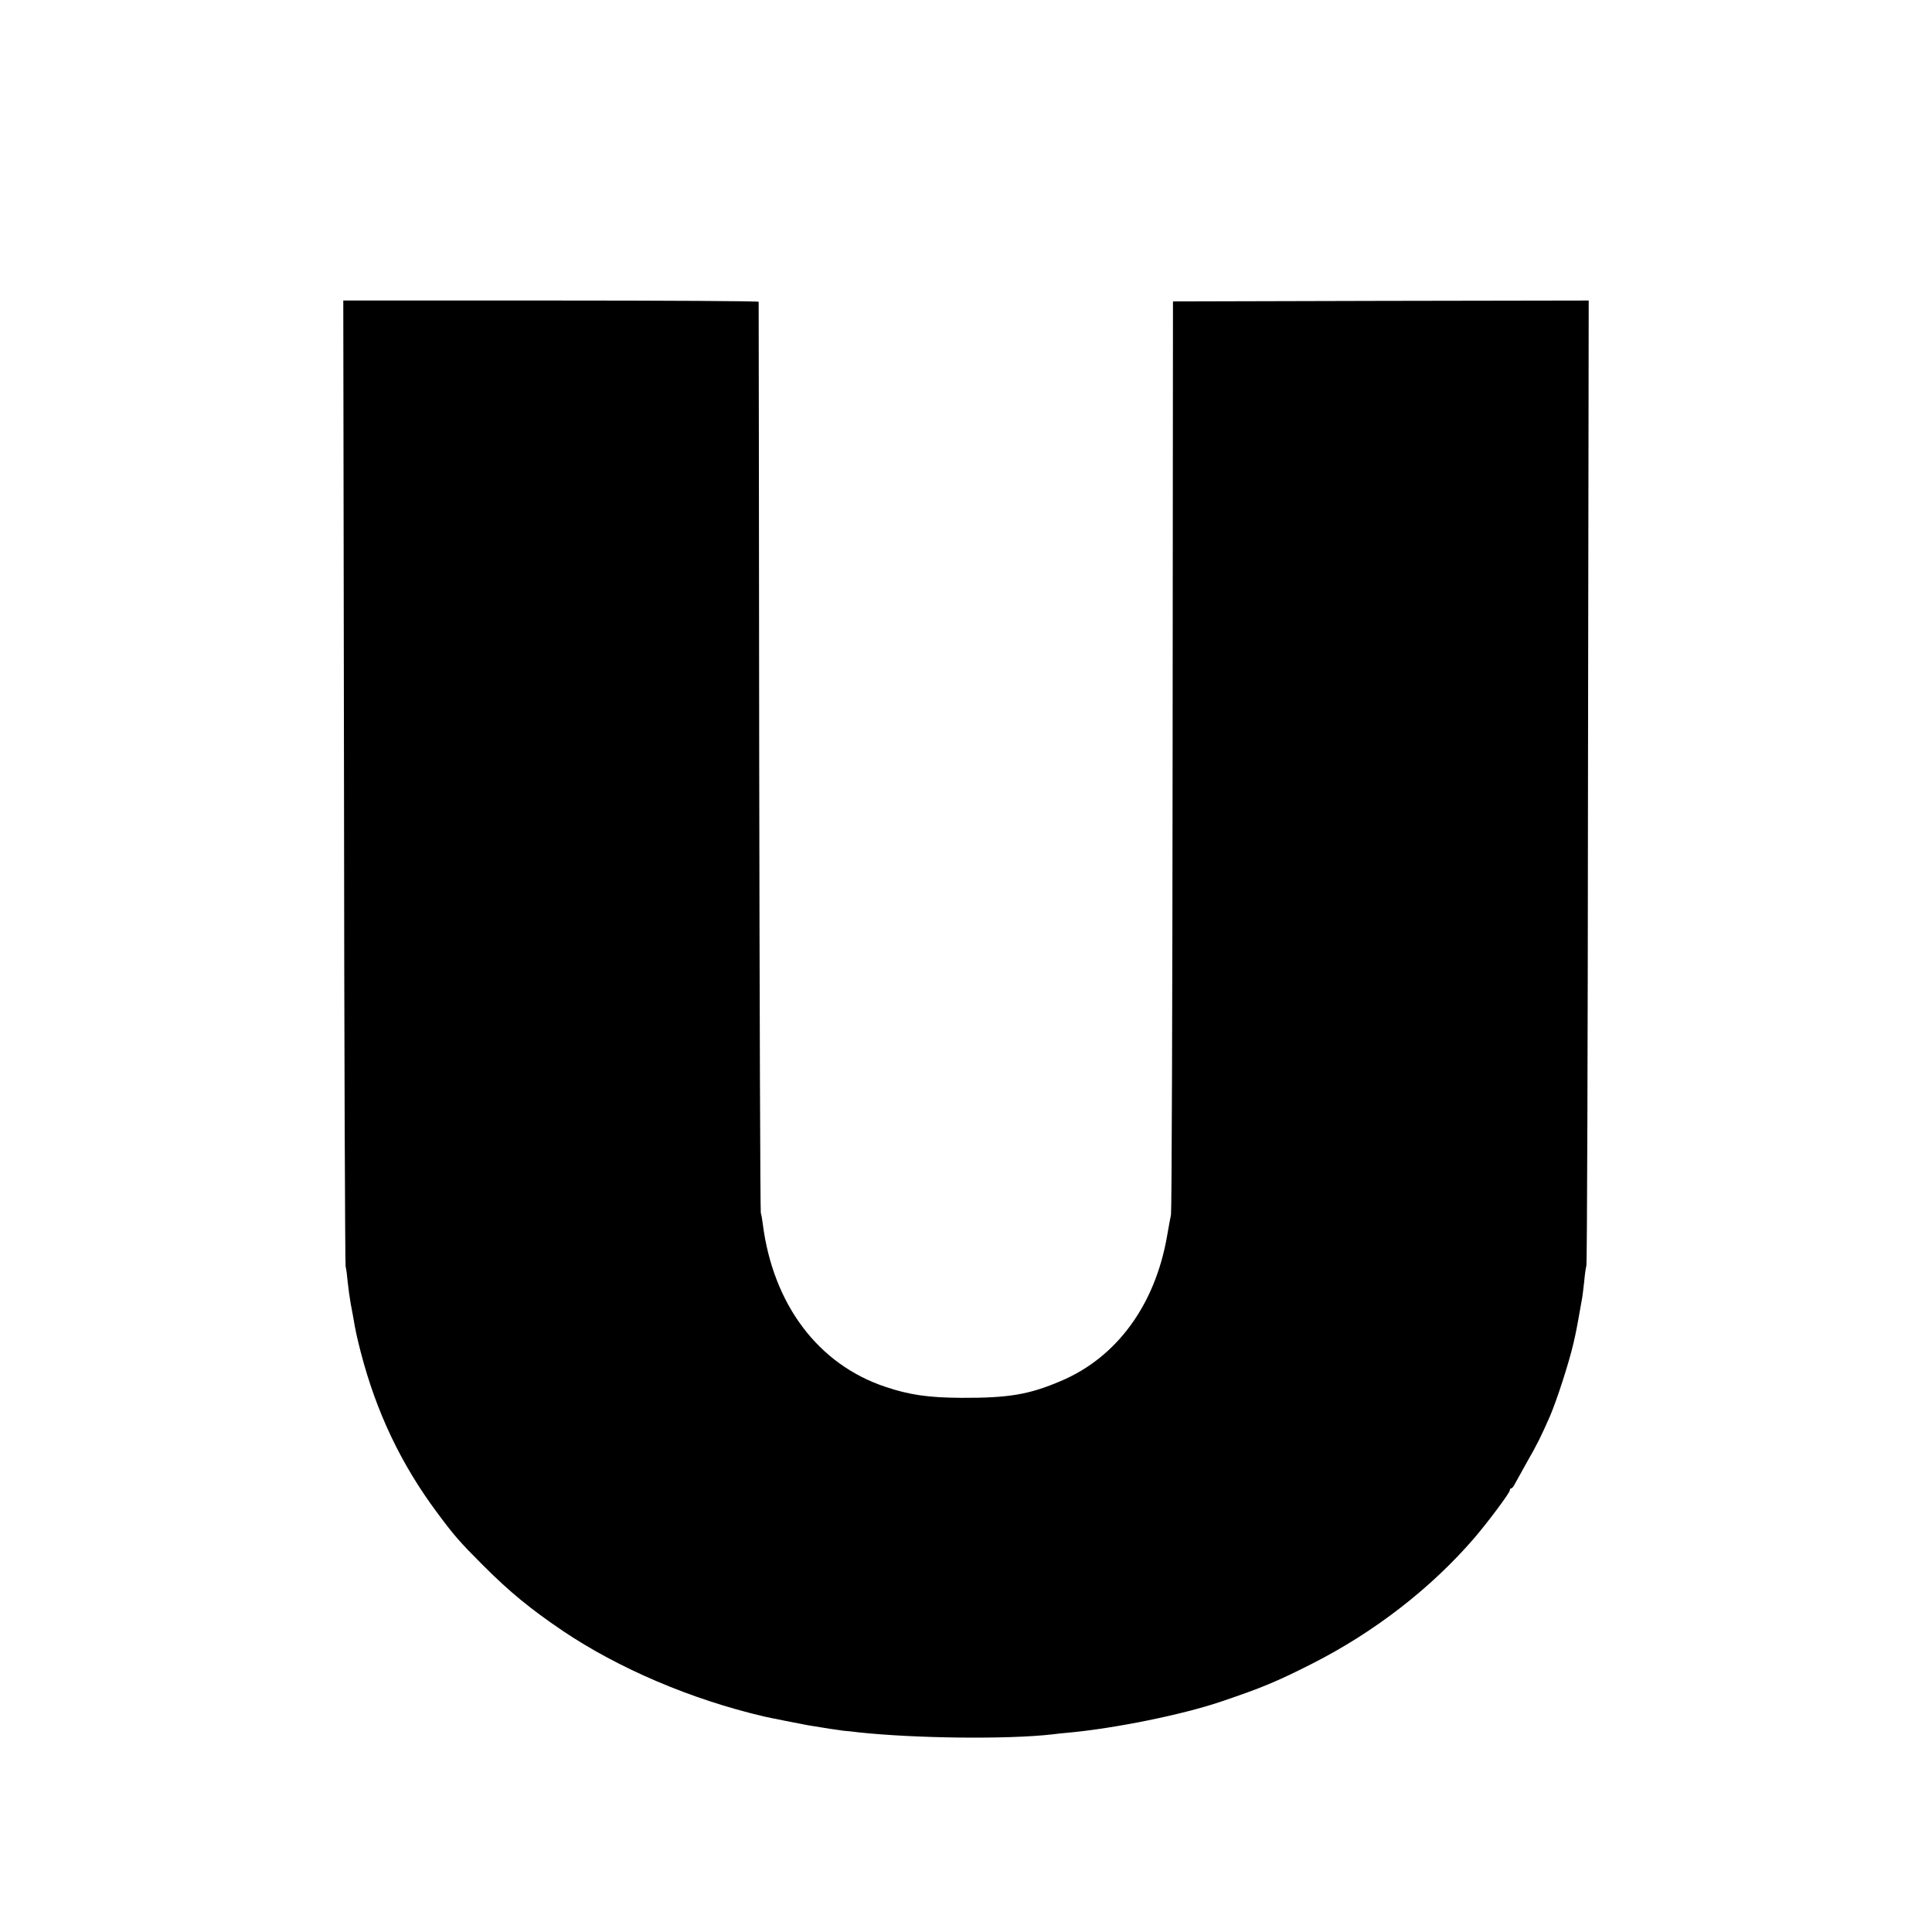
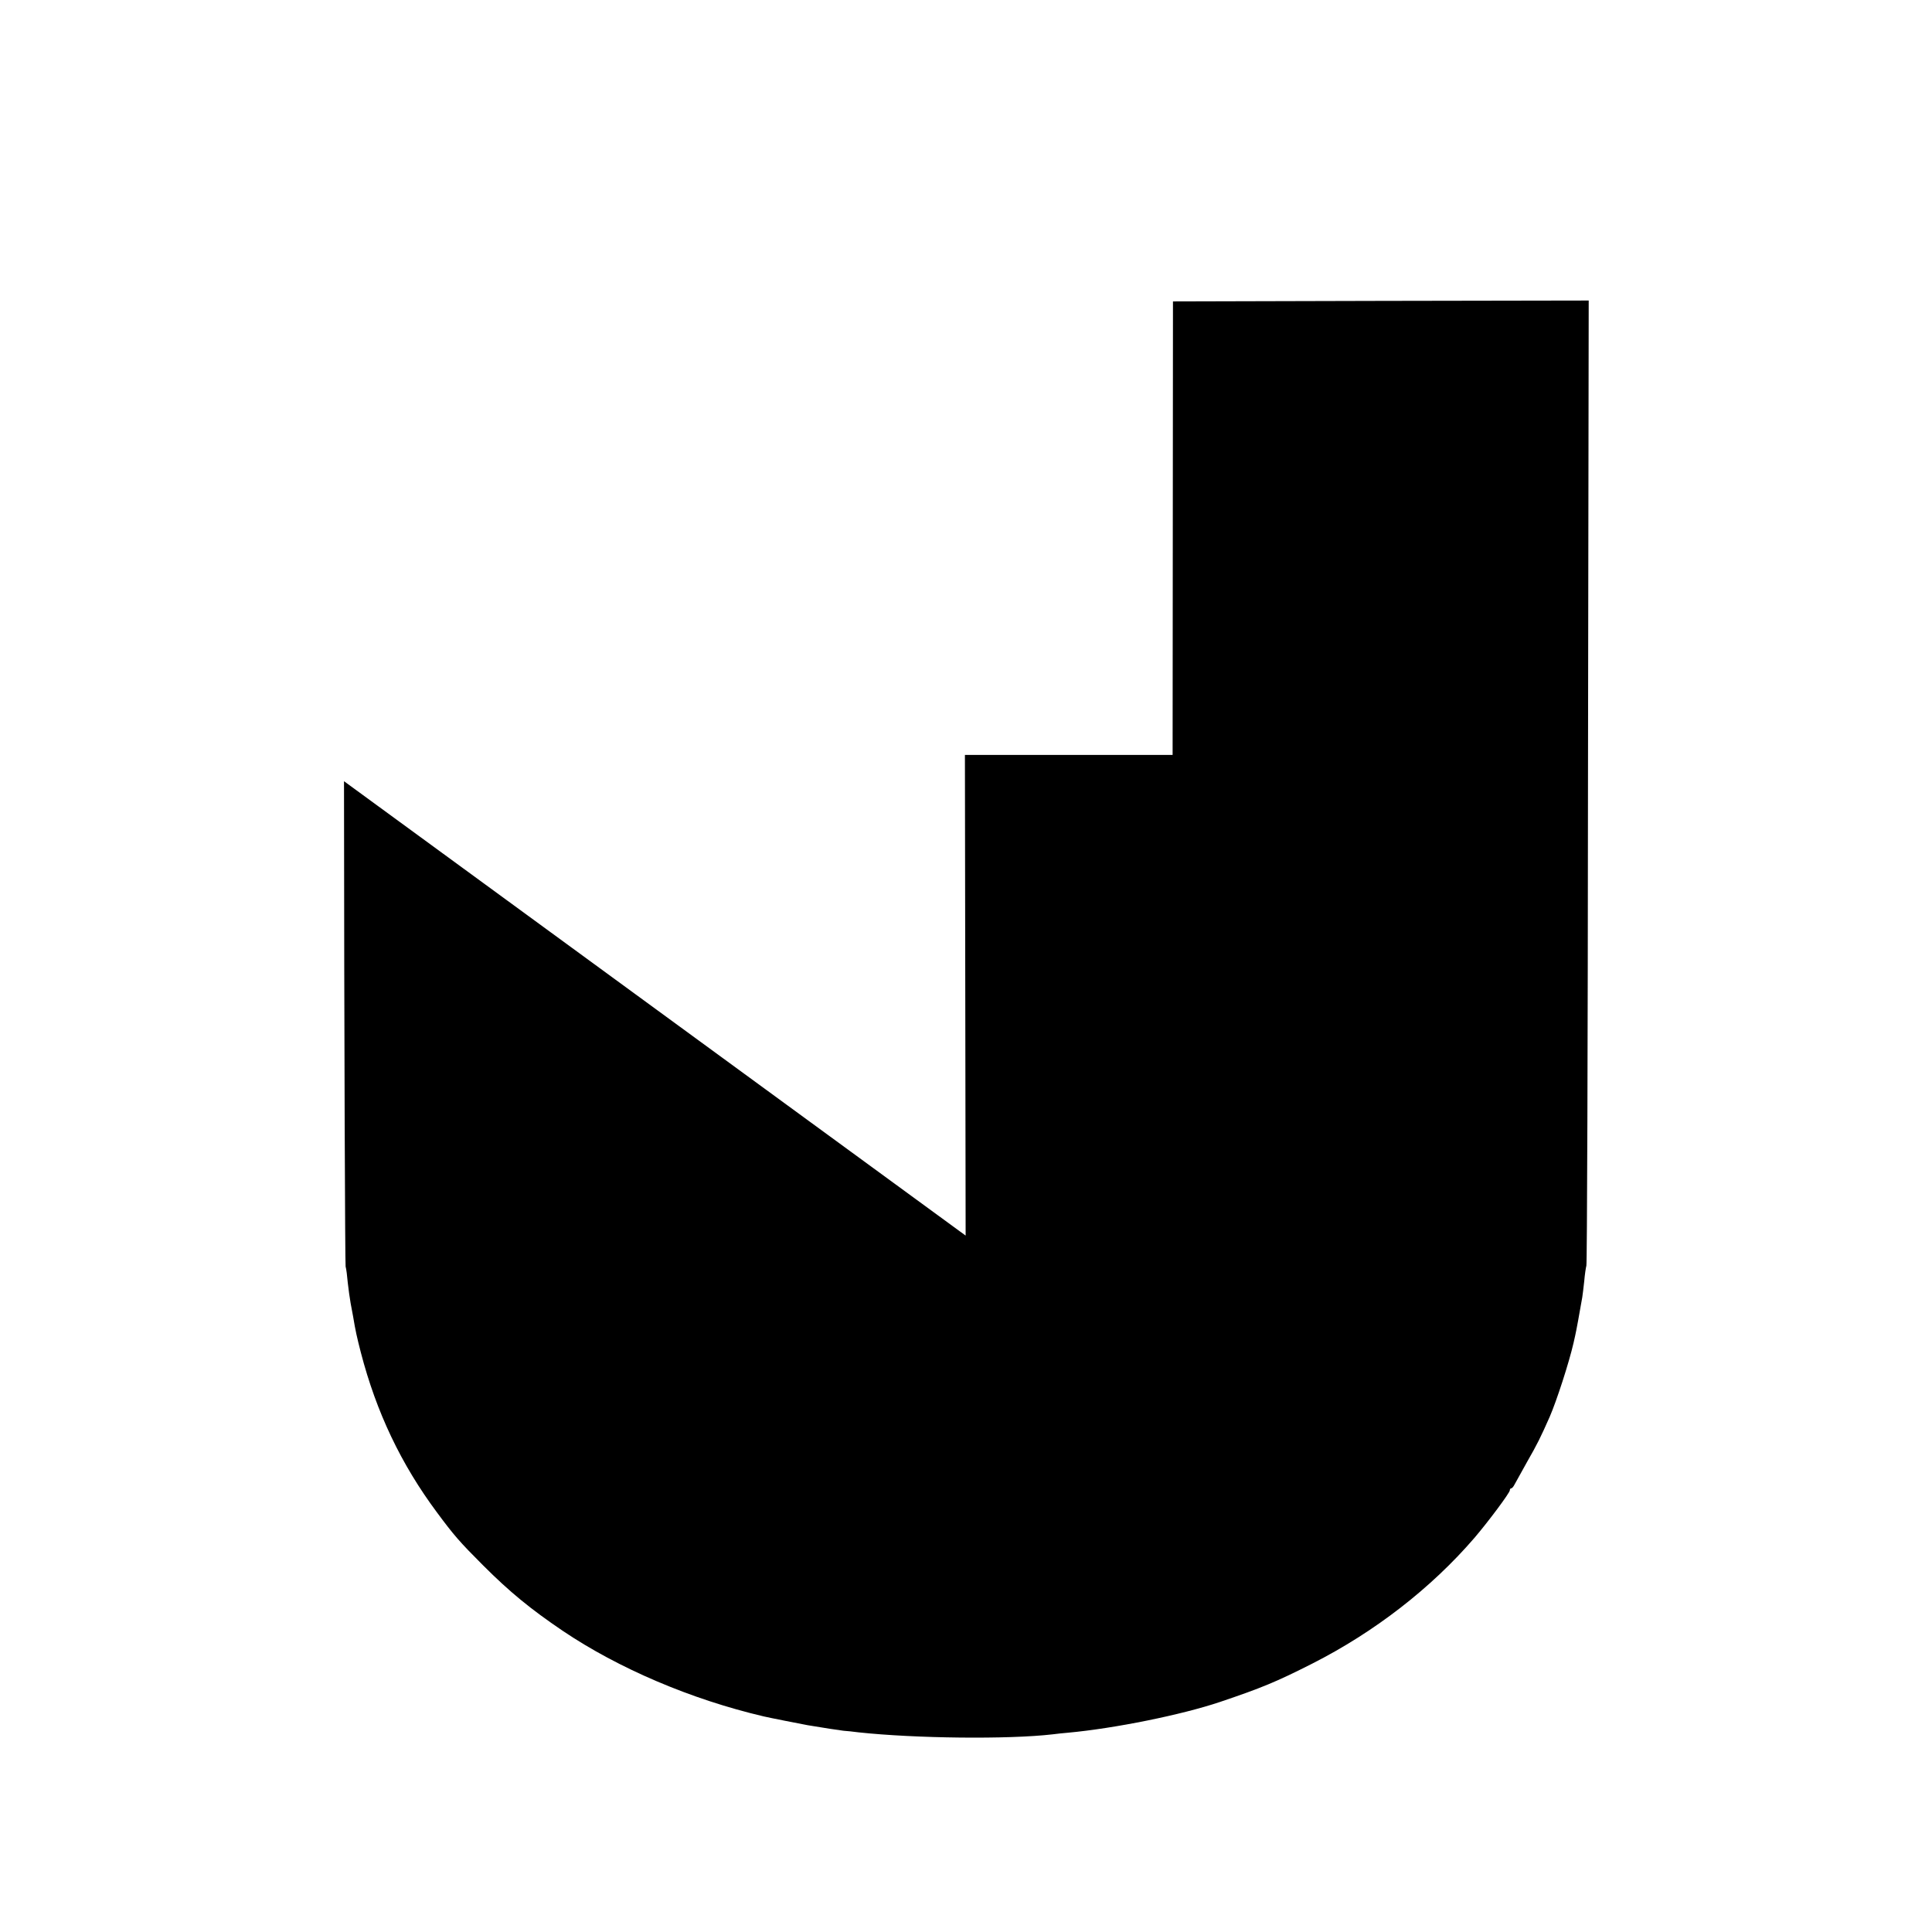
<svg xmlns="http://www.w3.org/2000/svg" version="1.0" width="1080pt" height="1080pt" viewBox="0 0 1080 1080" preserveAspectRatio="xMidYMid meet">
  <g transform="translate(0,1080) scale(0.1,-0.1)" fill="#000000" stroke="none">
-     <path d="M1923 6433 c1 -1479 6 -2699 9 -2713 4 -14 9 -54 12 -90 4 -36 11 -87 16 -115 5 -27 11 -61 14 -75 13 -79 21 -114 43 -200 87 -335 225 -625 426 -895 94 -127 127 -165 257 -295 150 -150 265 -244 445 -366 313 -211 719 -384 1125 -479 24 -6 212 -43 245 -49 90 -15 174 -28 200 -31 17 -1 55 -5 85 -9 317 -34 835 -40 1085 -11 22 3 60 7 85 9 261 24 636 100 850 172 231 78 314 112 515 214 349 177 665 422 907 703 77 90 198 252 198 266 0 6 3 11 8 11 4 0 12 9 17 19 6 11 38 68 71 128 58 101 76 138 127 253 39 90 108 303 133 412 2 10 6 28 9 40 5 20 26 134 40 216 2 13 7 53 11 90 3 37 9 76 12 87 4 11 8 1229 9 2708 l4 2687 -1162 -2 -1162 -3 -2 -2535 c-1 -1394 -5 -2551 -9 -2570 -4 -19 -14 -73 -22 -120 -67 -385 -281 -678 -594 -810 -177 -76 -293 -95 -555 -94 -184 1 -290 16 -424 61 -377 125 -629 460 -687 911 -2 20 -7 48 -11 62 -3 14 -7 1163 -9 2555 -1 1392 -3 2533 -3 2538 -1 4 -523 7 -1161 7 l-1161 0 4 -2687z" />
+     <path d="M1923 6433 c1 -1479 6 -2699 9 -2713 4 -14 9 -54 12 -90 4 -36 11 -87 16 -115 5 -27 11 -61 14 -75 13 -79 21 -114 43 -200 87 -335 225 -625 426 -895 94 -127 127 -165 257 -295 150 -150 265 -244 445 -366 313 -211 719 -384 1125 -479 24 -6 212 -43 245 -49 90 -15 174 -28 200 -31 17 -1 55 -5 85 -9 317 -34 835 -40 1085 -11 22 3 60 7 85 9 261 24 636 100 850 172 231 78 314 112 515 214 349 177 665 422 907 703 77 90 198 252 198 266 0 6 3 11 8 11 4 0 12 9 17 19 6 11 38 68 71 128 58 101 76 138 127 253 39 90 108 303 133 412 2 10 6 28 9 40 5 20 26 134 40 216 2 13 7 53 11 90 3 37 9 76 12 87 4 11 8 1229 9 2708 l4 2687 -1162 -2 -1162 -3 -2 -2535 l-1161 0 4 -2687z" />
  </g>
</svg>